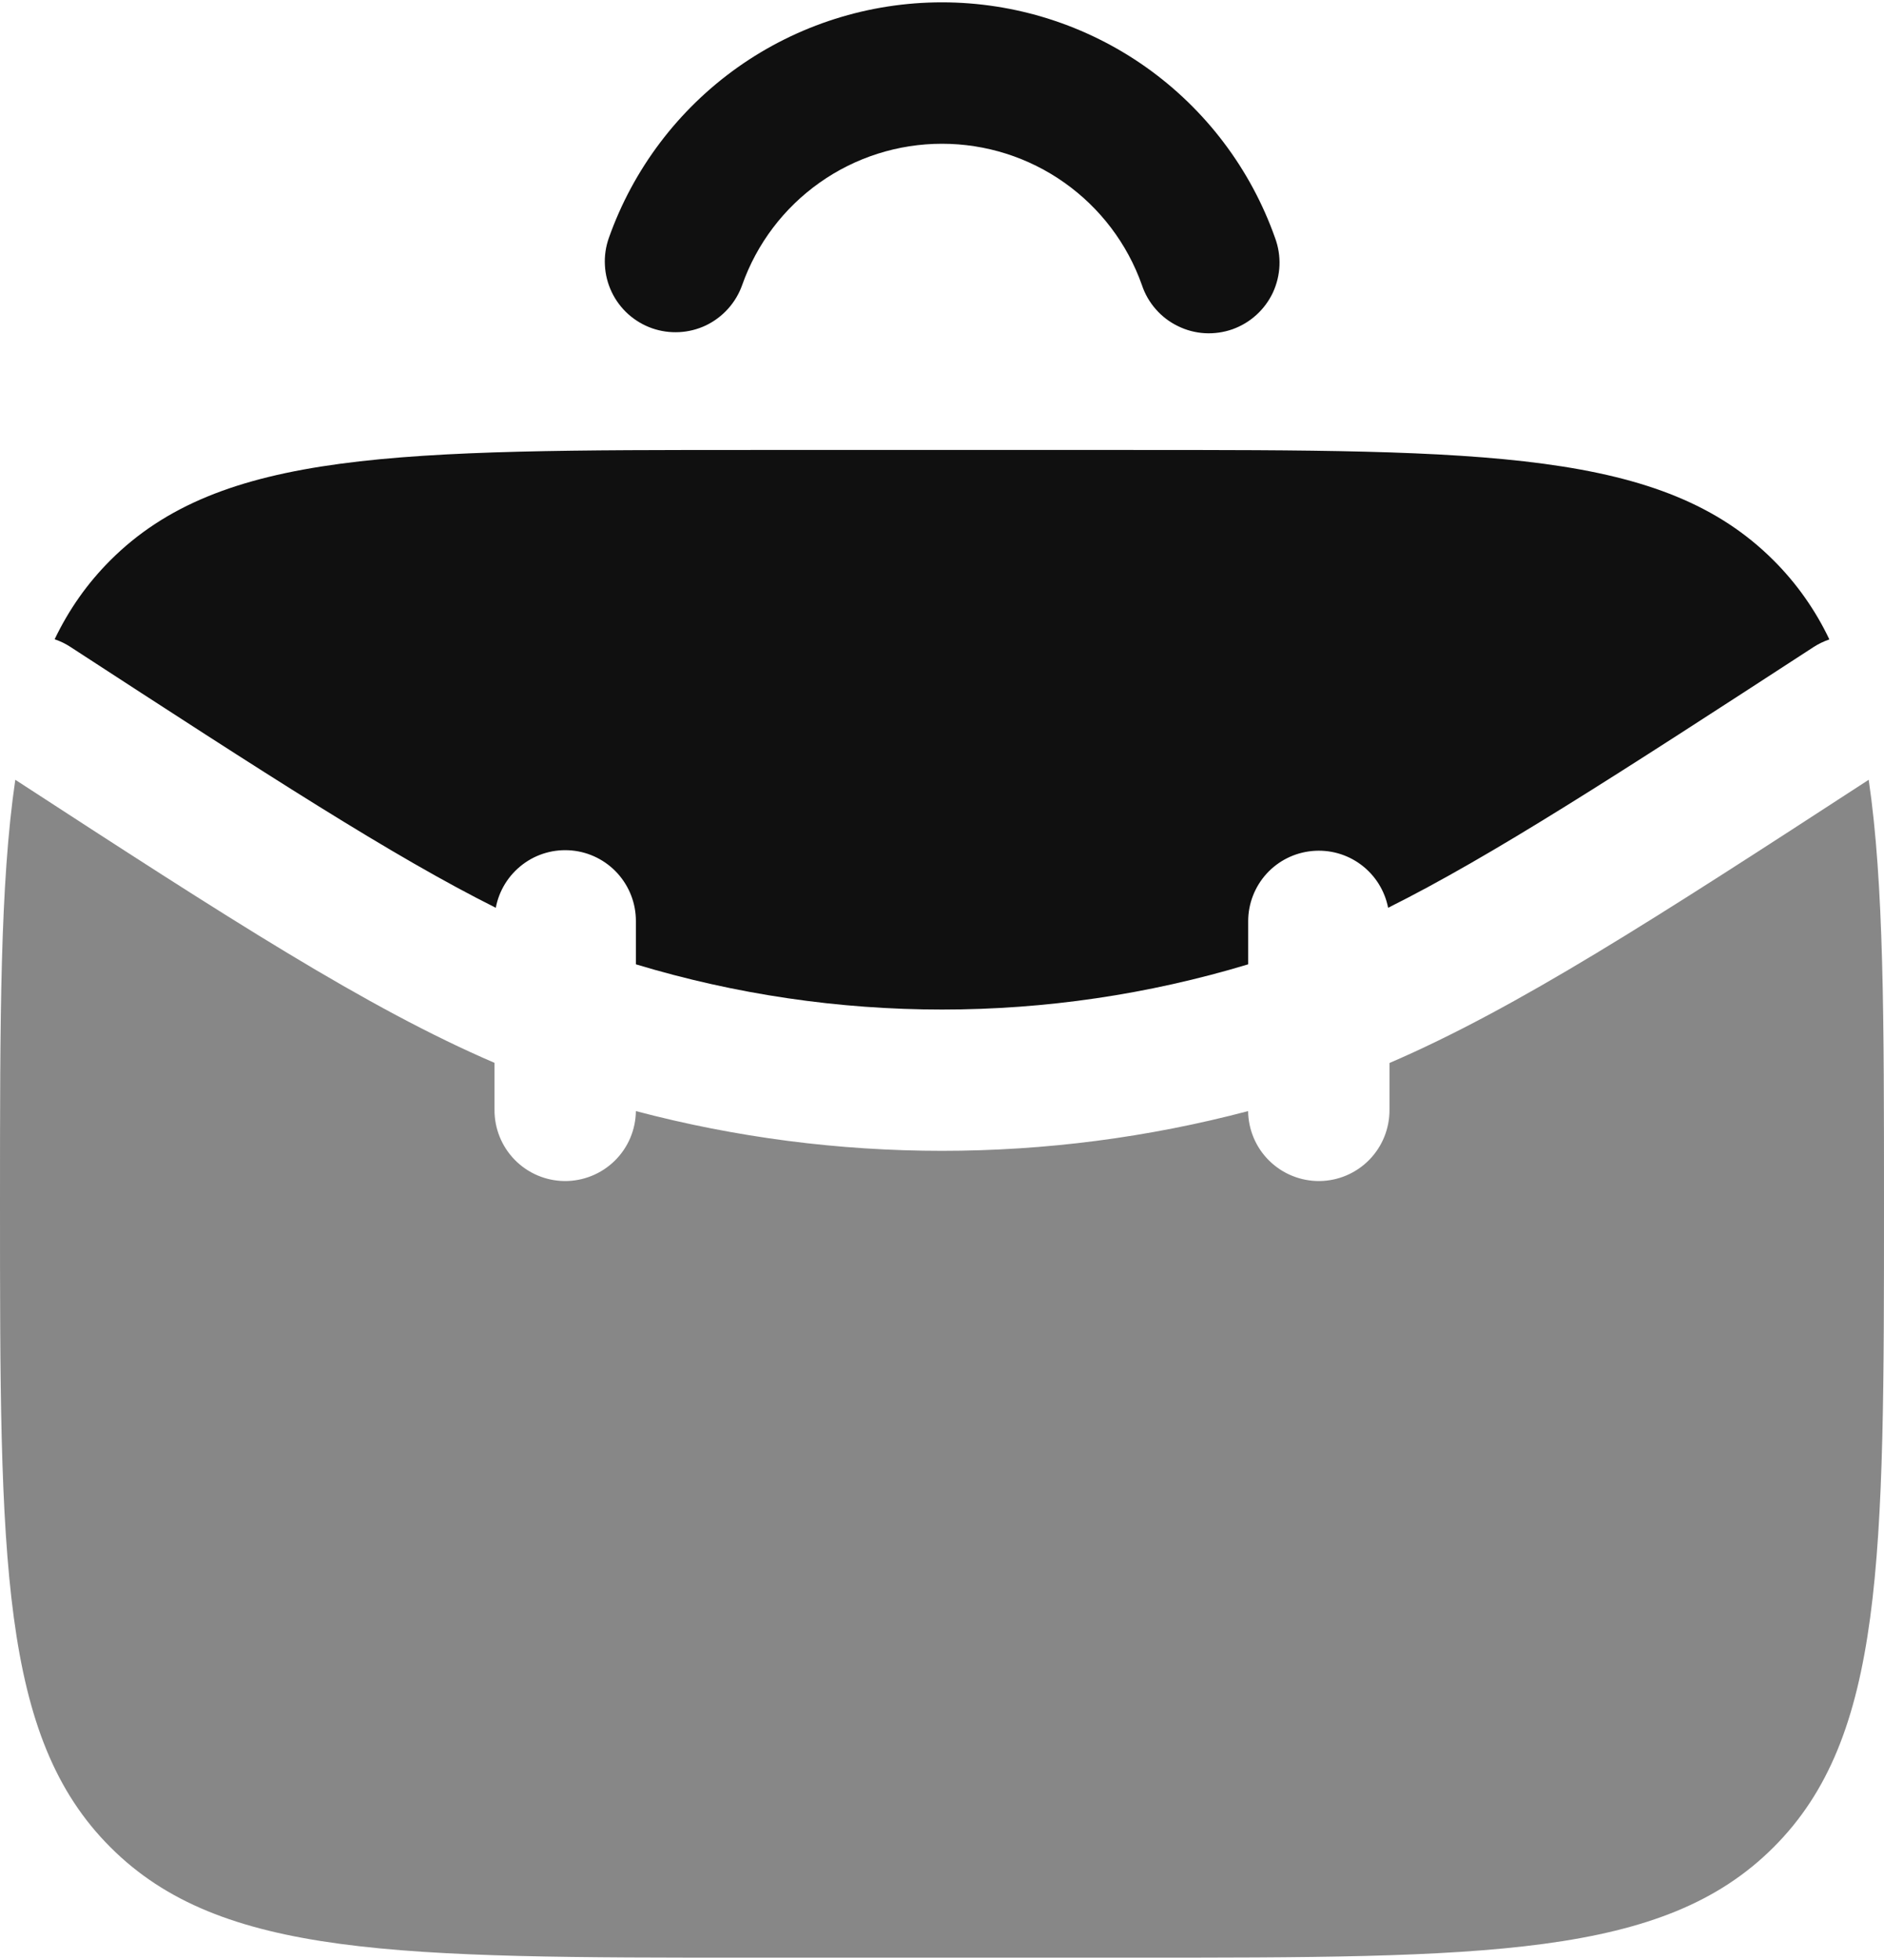
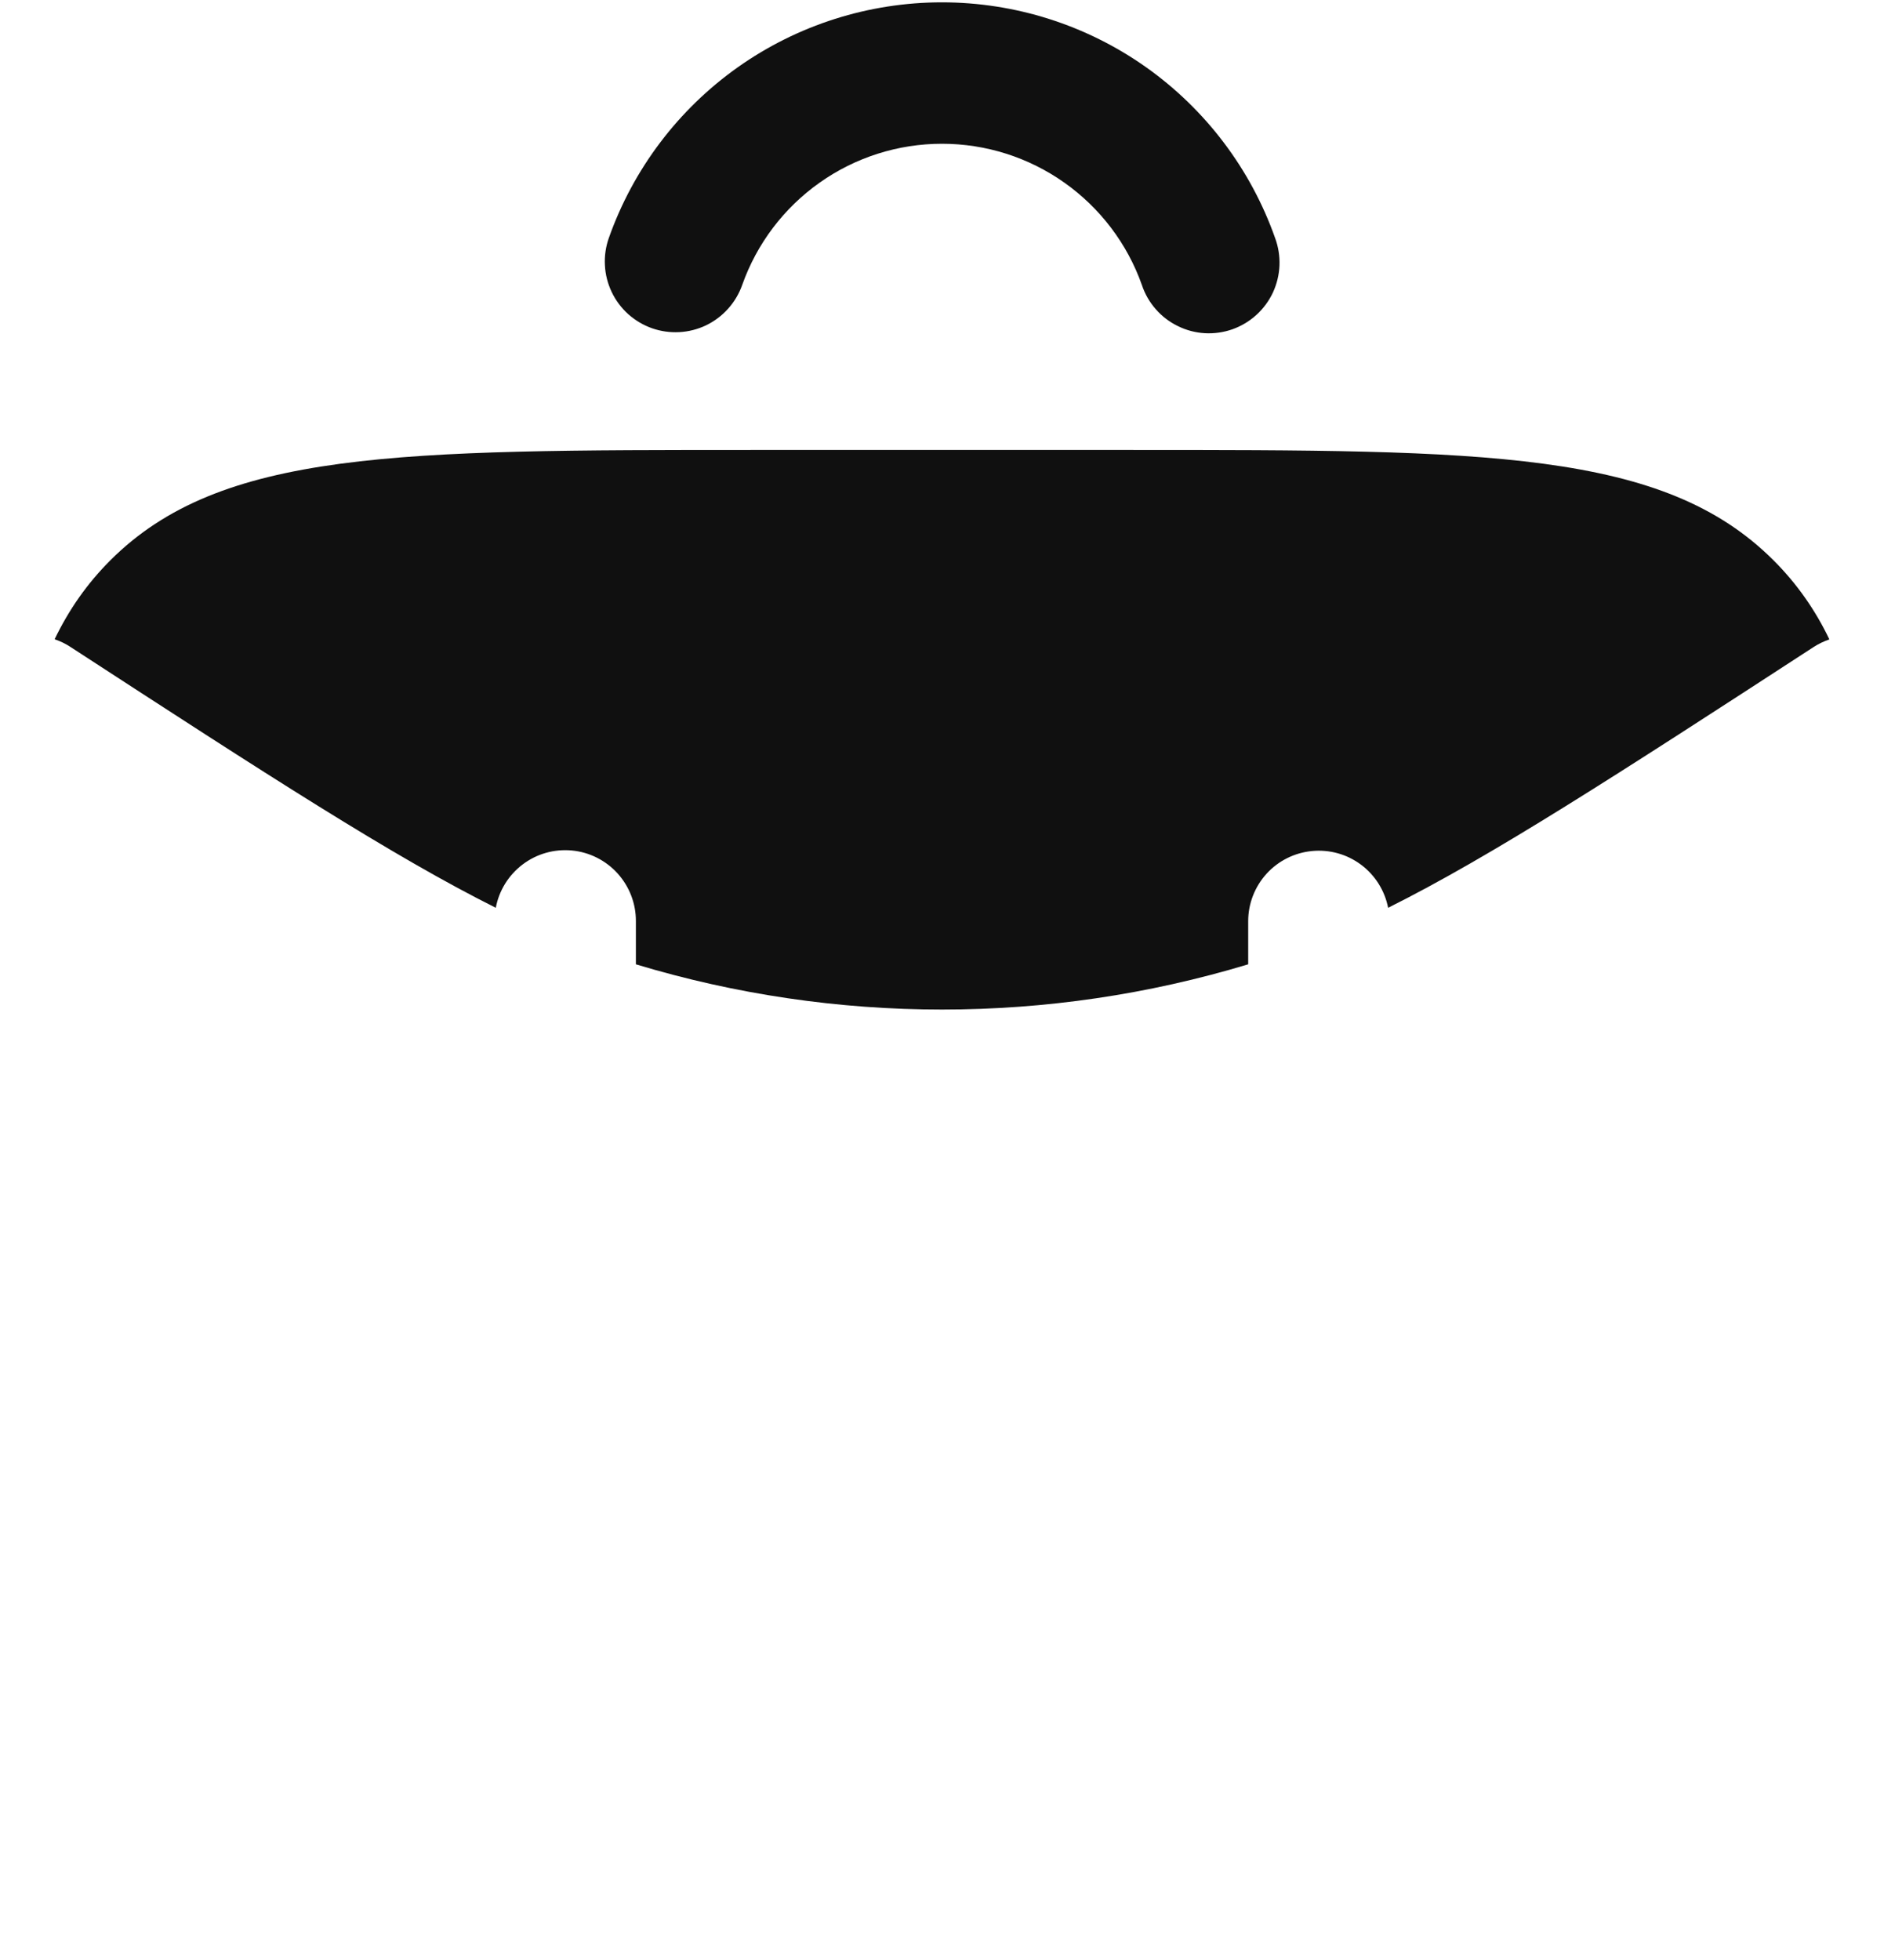
<svg xmlns="http://www.w3.org/2000/svg" width="25" height="26" viewBox="0 0 25 26" fill="none">
  <path fill-rule="evenodd" clip-rule="evenodd" d="M9.848 3.782C10.042 3.233 10.401 2.759 10.876 2.423C11.351 2.087 11.918 1.907 12.5 1.907C13.082 1.907 13.649 2.087 14.124 2.423C14.599 2.759 14.959 3.233 15.153 3.782C15.192 3.9 15.255 4.009 15.337 4.102C15.419 4.196 15.519 4.272 15.631 4.326C15.742 4.381 15.864 4.413 15.988 4.42C16.112 4.427 16.237 4.409 16.354 4.368C16.471 4.326 16.579 4.262 16.671 4.178C16.764 4.094 16.838 3.993 16.891 3.881C16.943 3.768 16.973 3.646 16.978 3.522C16.983 3.397 16.963 3.273 16.92 3.157C16.597 2.243 15.998 1.451 15.207 0.891C14.415 0.331 13.469 0.031 12.499 0.031C11.53 0.031 10.584 0.331 9.792 0.891C9.001 1.451 8.402 2.243 8.079 3.157C8.038 3.273 8.02 3.396 8.027 3.519C8.033 3.642 8.064 3.762 8.117 3.874C8.17 3.985 8.244 4.084 8.336 4.167C8.428 4.249 8.535 4.313 8.651 4.354C8.885 4.436 9.143 4.423 9.368 4.316C9.592 4.208 9.765 4.016 9.848 3.782ZM0.935 8.582C0.87 8.539 0.799 8.505 0.725 8.48C0.916 8.083 1.159 7.738 1.464 7.433C2.929 5.969 5.288 5.969 10 5.969H15C19.714 5.969 22.071 5.969 23.535 7.434C23.84 7.738 24.09 8.093 24.275 8.482C24.202 8.507 24.131 8.541 24.066 8.583C21.441 10.289 19.791 11.358 18.42 12.042C18.375 11.813 18.247 11.61 18.061 11.471C17.874 11.331 17.643 11.267 17.411 11.289C17.179 11.311 16.964 11.418 16.807 11.59C16.651 11.762 16.563 11.986 16.563 12.219V12.792C13.913 13.592 11.088 13.592 8.438 12.792V12.219C8.439 11.985 8.352 11.76 8.195 11.586C8.038 11.413 7.822 11.304 7.589 11.282C7.356 11.26 7.124 11.325 6.937 11.466C6.75 11.607 6.622 11.812 6.579 12.042C5.209 11.357 3.56 10.289 0.935 8.582Z" fill="#101010" />
-   <path opacity="0.5" d="M0 15.969C0 13.532 -7.45058e-08 11.723 0.203 10.344C3.049 12.194 4.872 13.373 6.562 14.099V14.719C6.56 14.968 6.656 15.207 6.83 15.385C7.004 15.563 7.241 15.664 7.49 15.667C7.739 15.669 7.978 15.573 8.156 15.399C8.334 15.225 8.435 14.988 8.438 14.739C11.1 15.442 13.9 15.442 16.562 14.739C16.565 14.988 16.666 15.225 16.844 15.399C17.022 15.573 17.261 15.669 17.51 15.667C17.759 15.664 17.996 15.563 18.17 15.385C18.344 15.207 18.44 14.968 18.438 14.719V14.101C20.128 13.373 21.951 12.194 24.797 10.344C25 11.724 25 13.532 25 15.969C25 20.683 25 23.041 23.535 24.504C22.071 25.969 19.714 25.969 15 25.969H10C5.286 25.969 2.929 25.969 1.465 24.504C-1.49012e-07 23.041 0 20.683 0 15.969Z" fill="#101010" />
</svg>